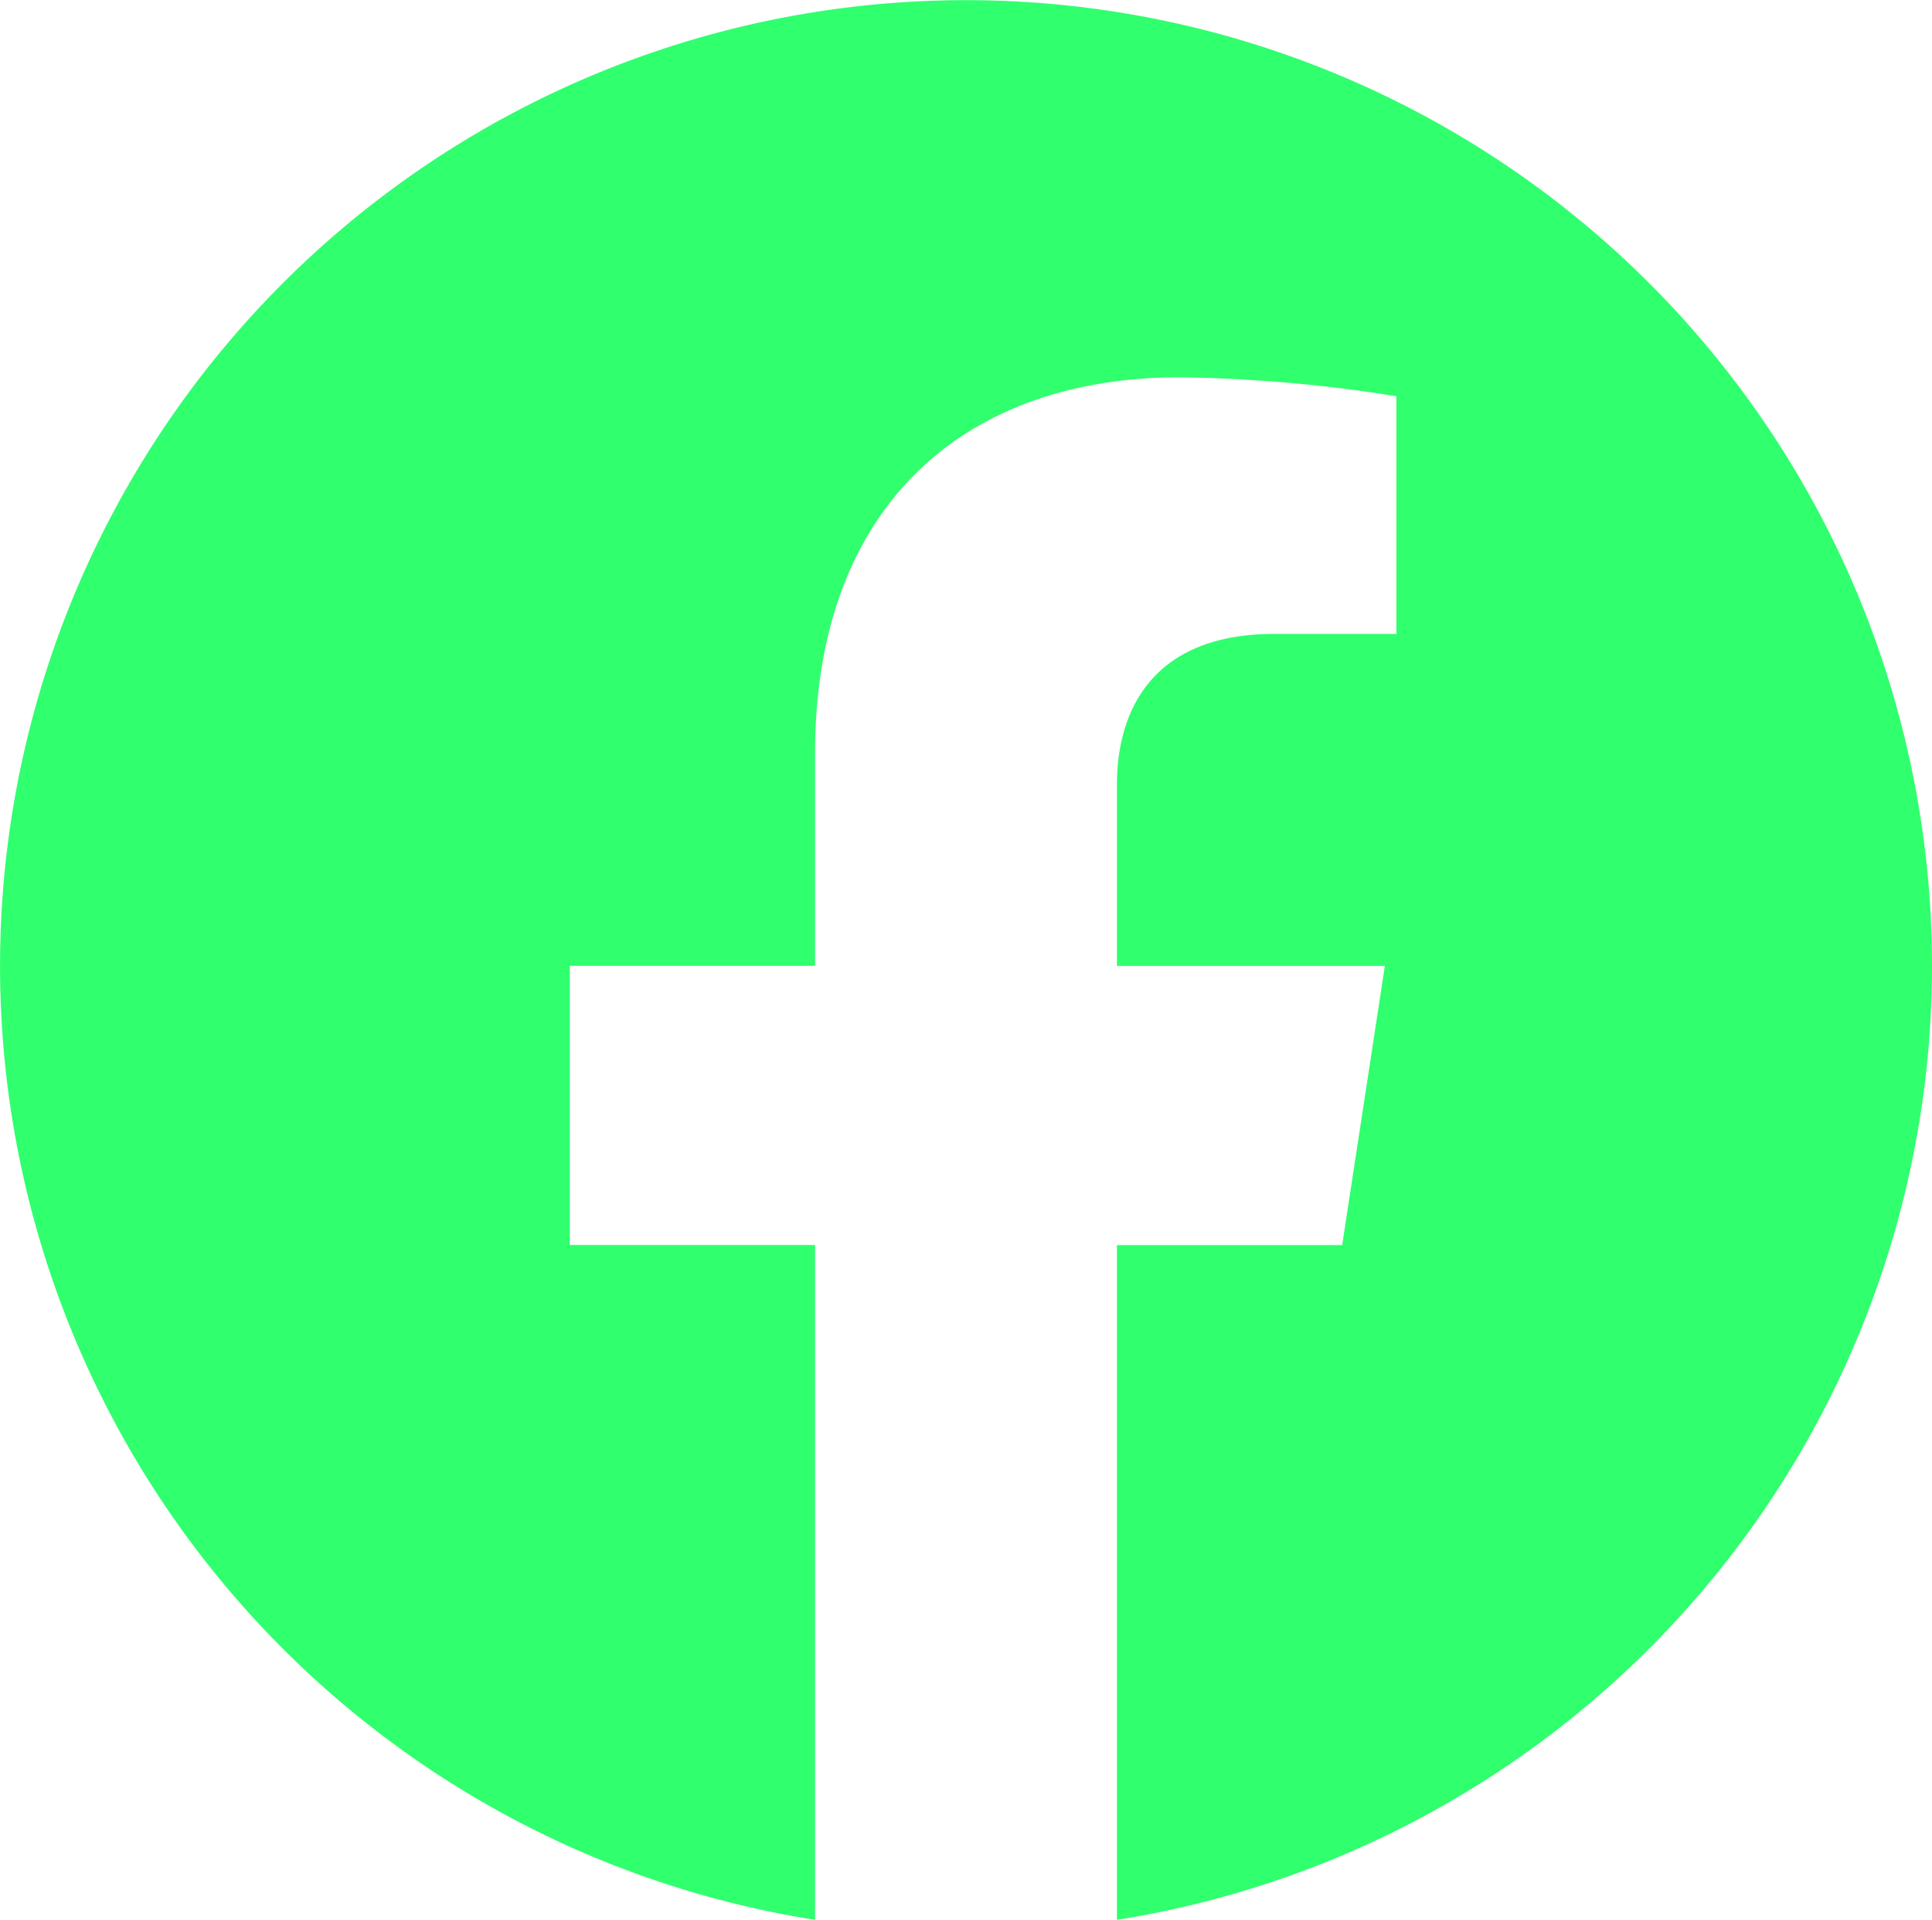
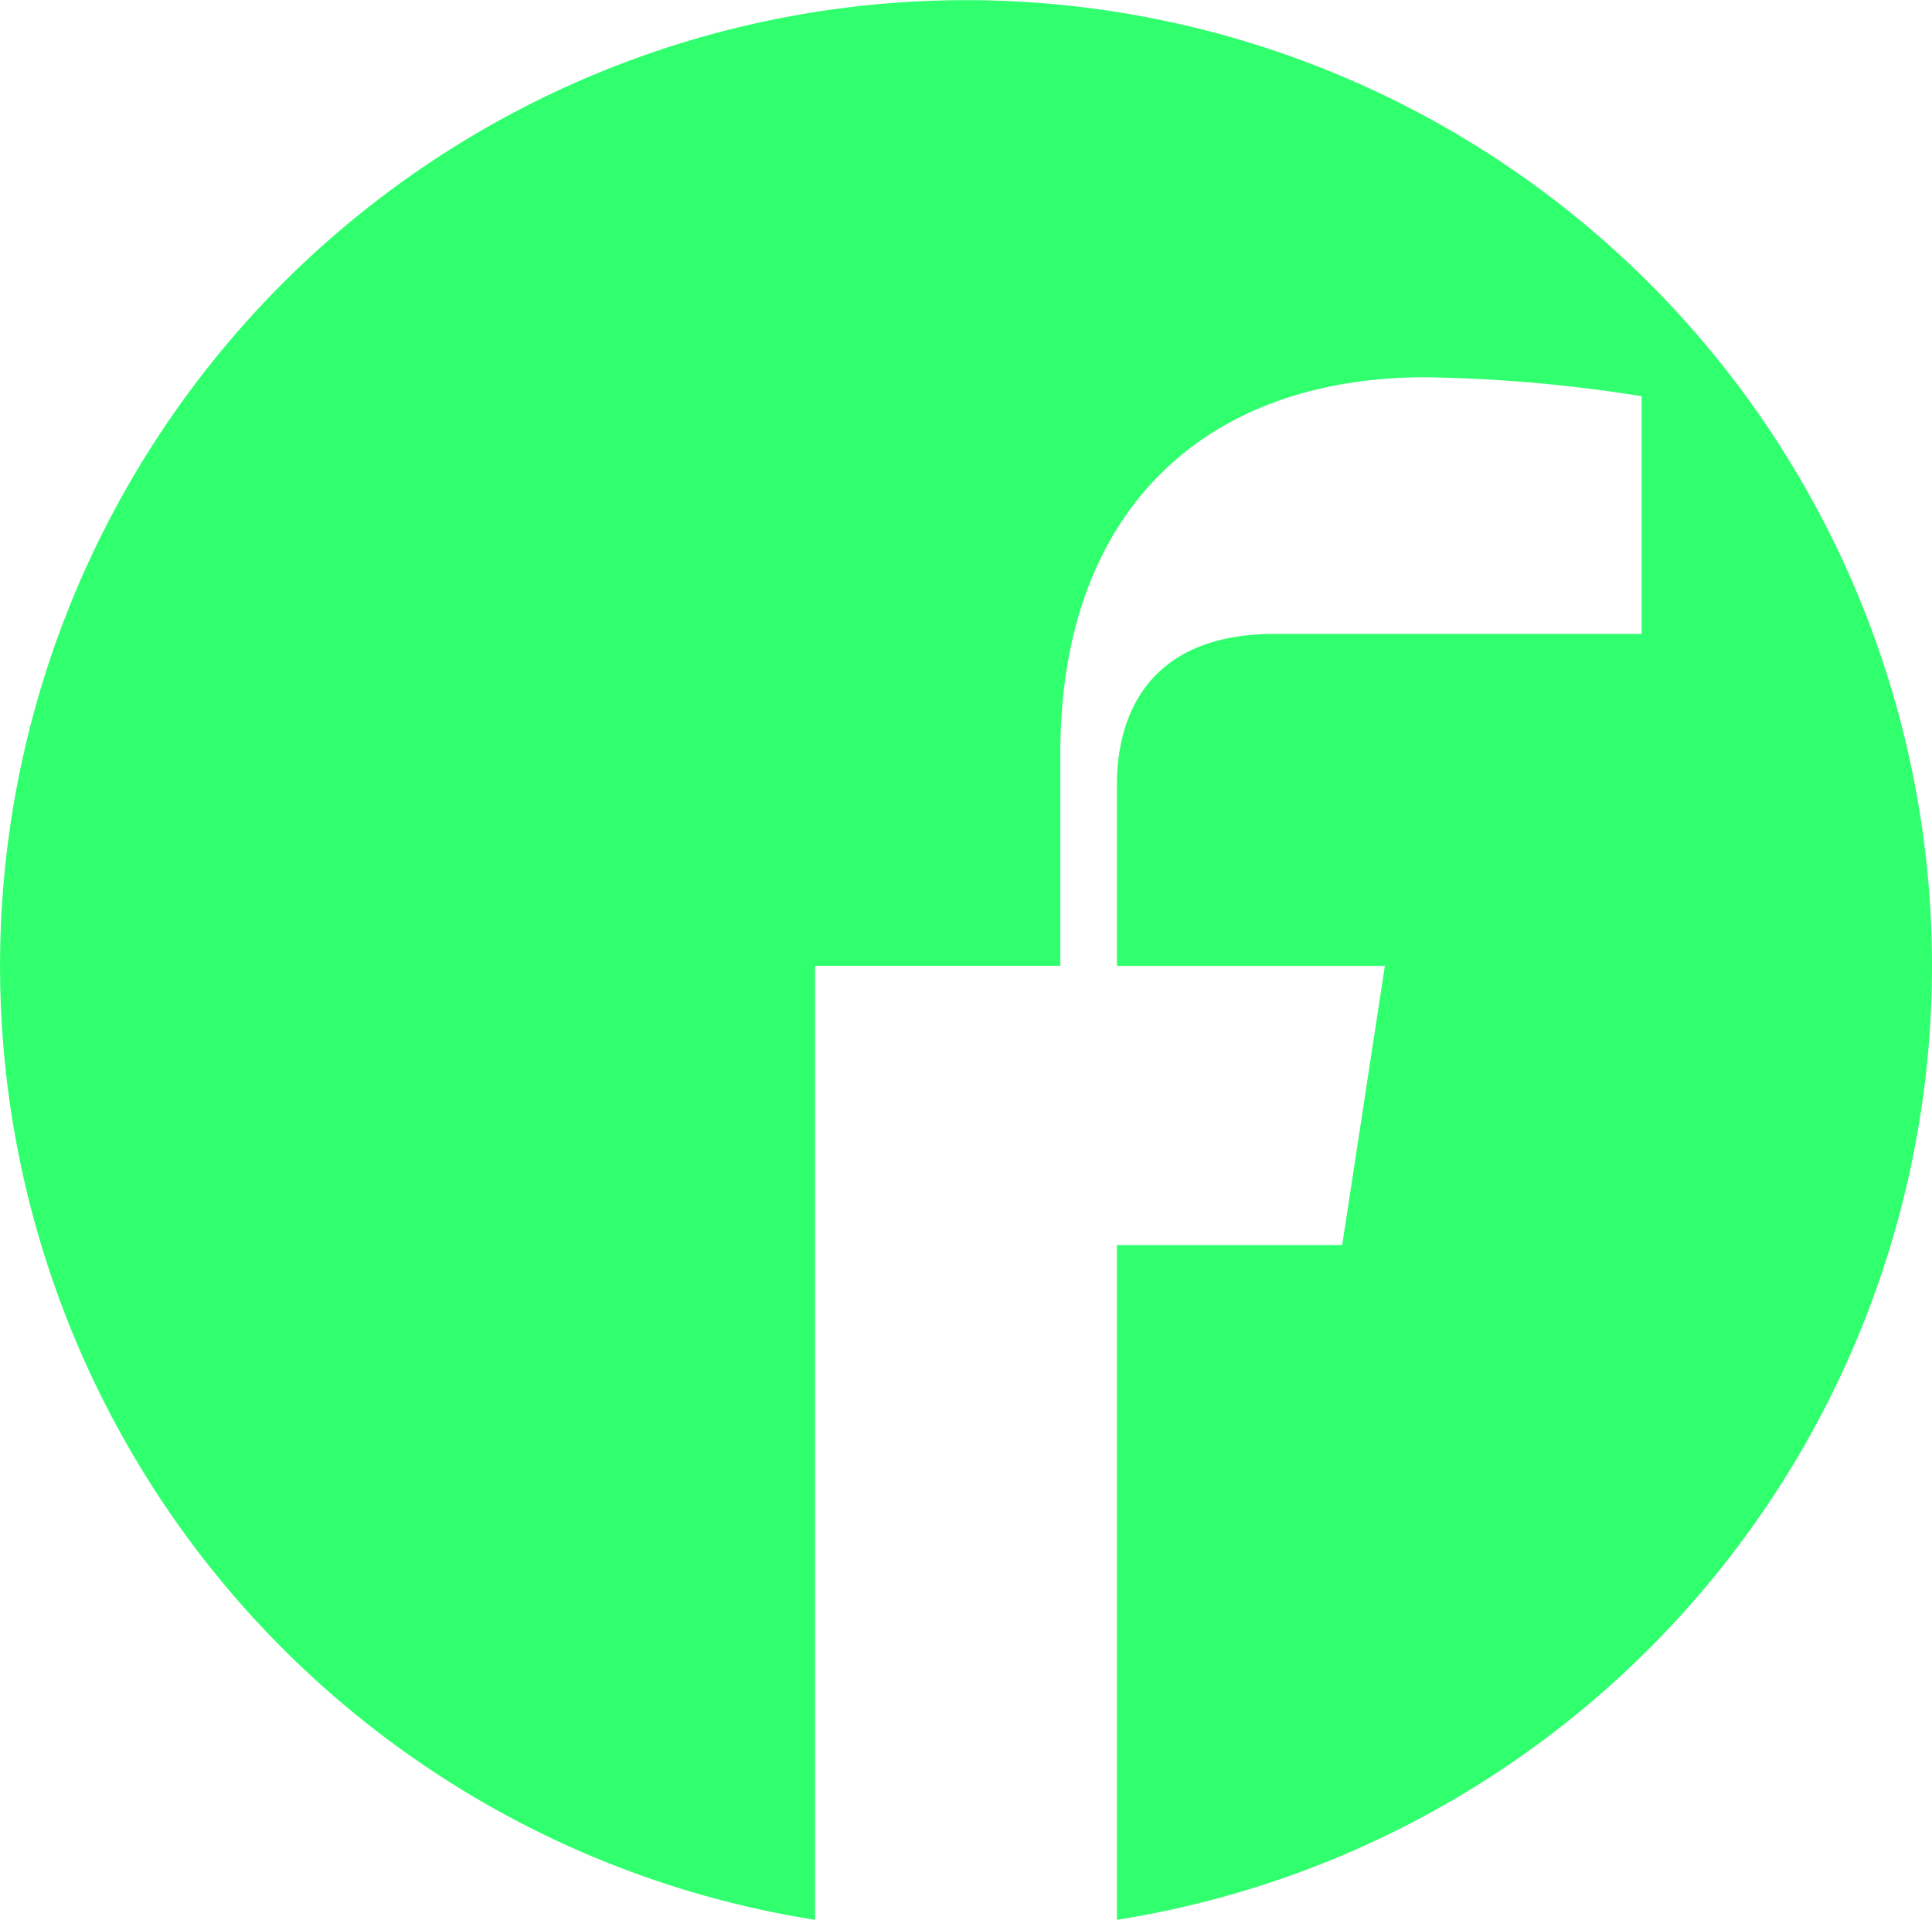
<svg xmlns="http://www.w3.org/2000/svg" width="40.749" height="40.501" viewBox="0 0 40.749 40.501">
-   <path id="iconfinder_BW_Facebook_glyph_svg_5305154" d="M40.749,21.929A20.374,20.374,0,1,0,17.191,42.056V27.819H12.018V21.929h5.173V17.441c0-5.106,3.042-7.927,7.7-7.927a31.331,31.331,0,0,1,4.561.4v5.014H26.878c-2.531,0-3.32,1.57-3.32,3.182v3.822h5.651l-.9,5.889H23.558V42.056A20.379,20.379,0,0,0,40.749,21.929Z" transform="translate(0 -1.555)" fill="#30ff6e" />
+   <path id="iconfinder_BW_Facebook_glyph_svg_5305154" d="M40.749,21.929A20.374,20.374,0,1,0,17.191,42.056V27.819V21.929h5.173V17.441c0-5.106,3.042-7.927,7.7-7.927a31.331,31.331,0,0,1,4.561.4v5.014H26.878c-2.531,0-3.32,1.57-3.32,3.182v3.822h5.651l-.9,5.889H23.558V42.056A20.379,20.379,0,0,0,40.749,21.929Z" transform="translate(0 -1.555)" fill="#30ff6e" />
</svg>